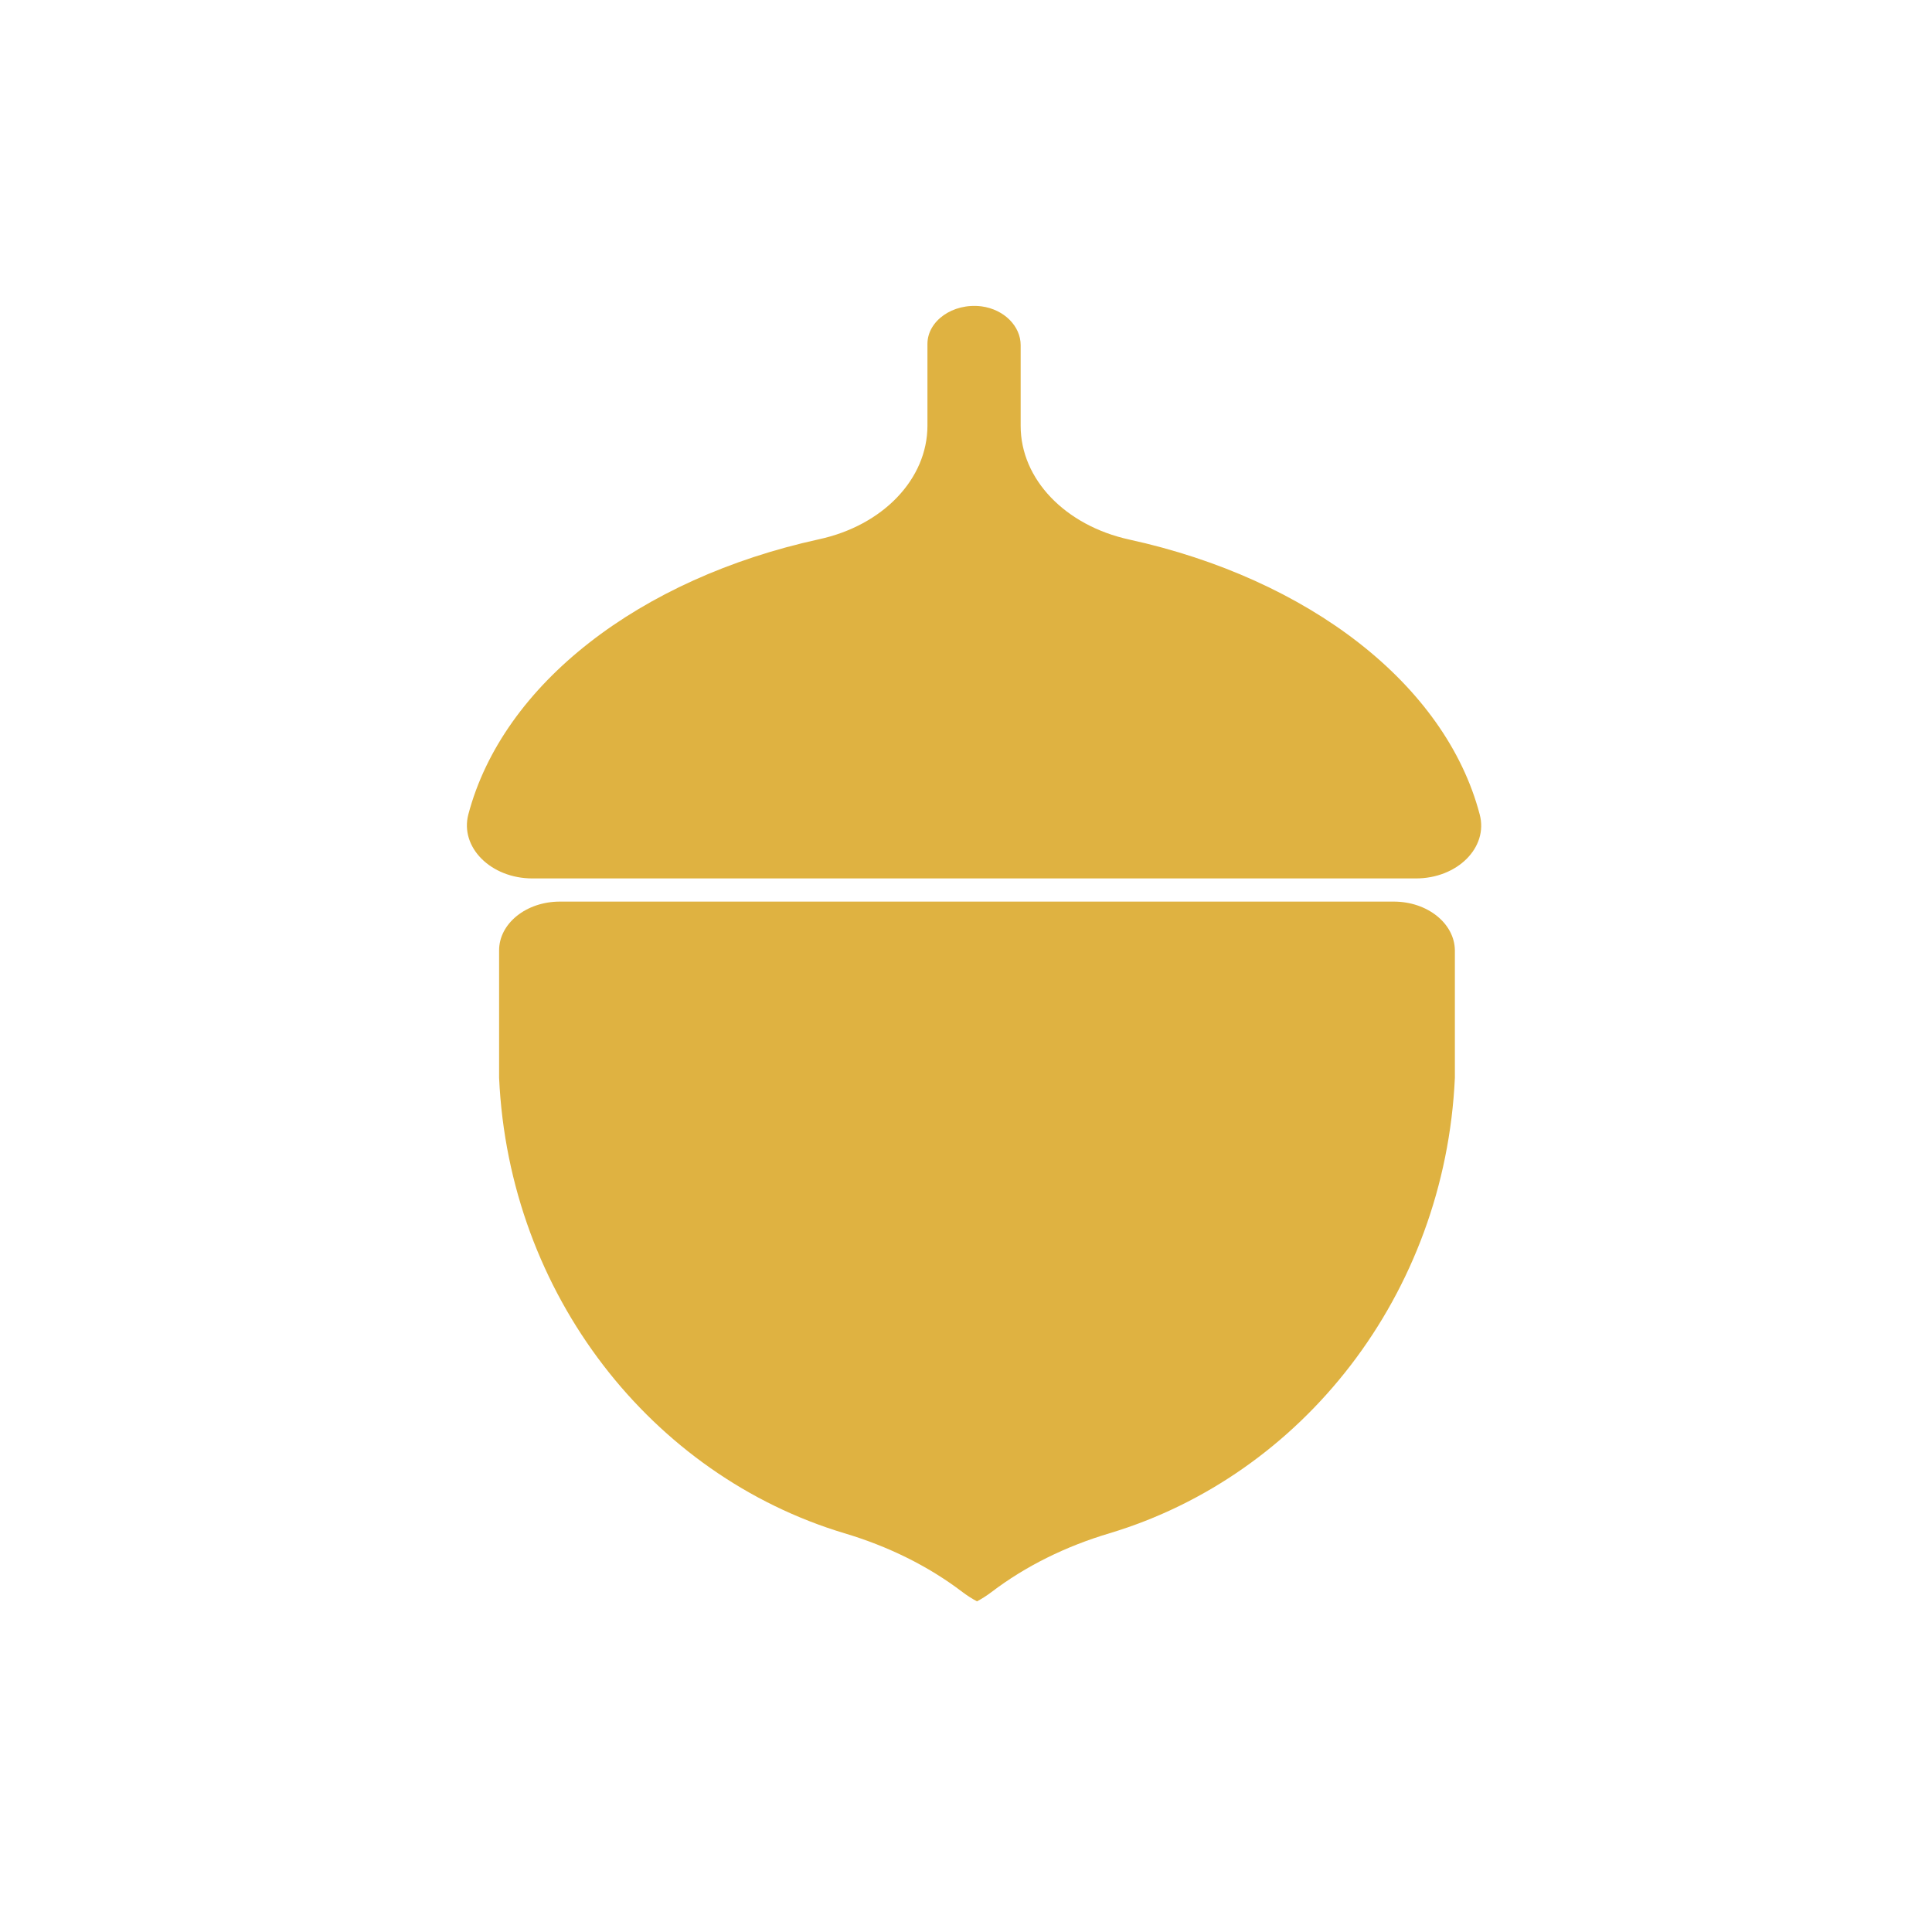
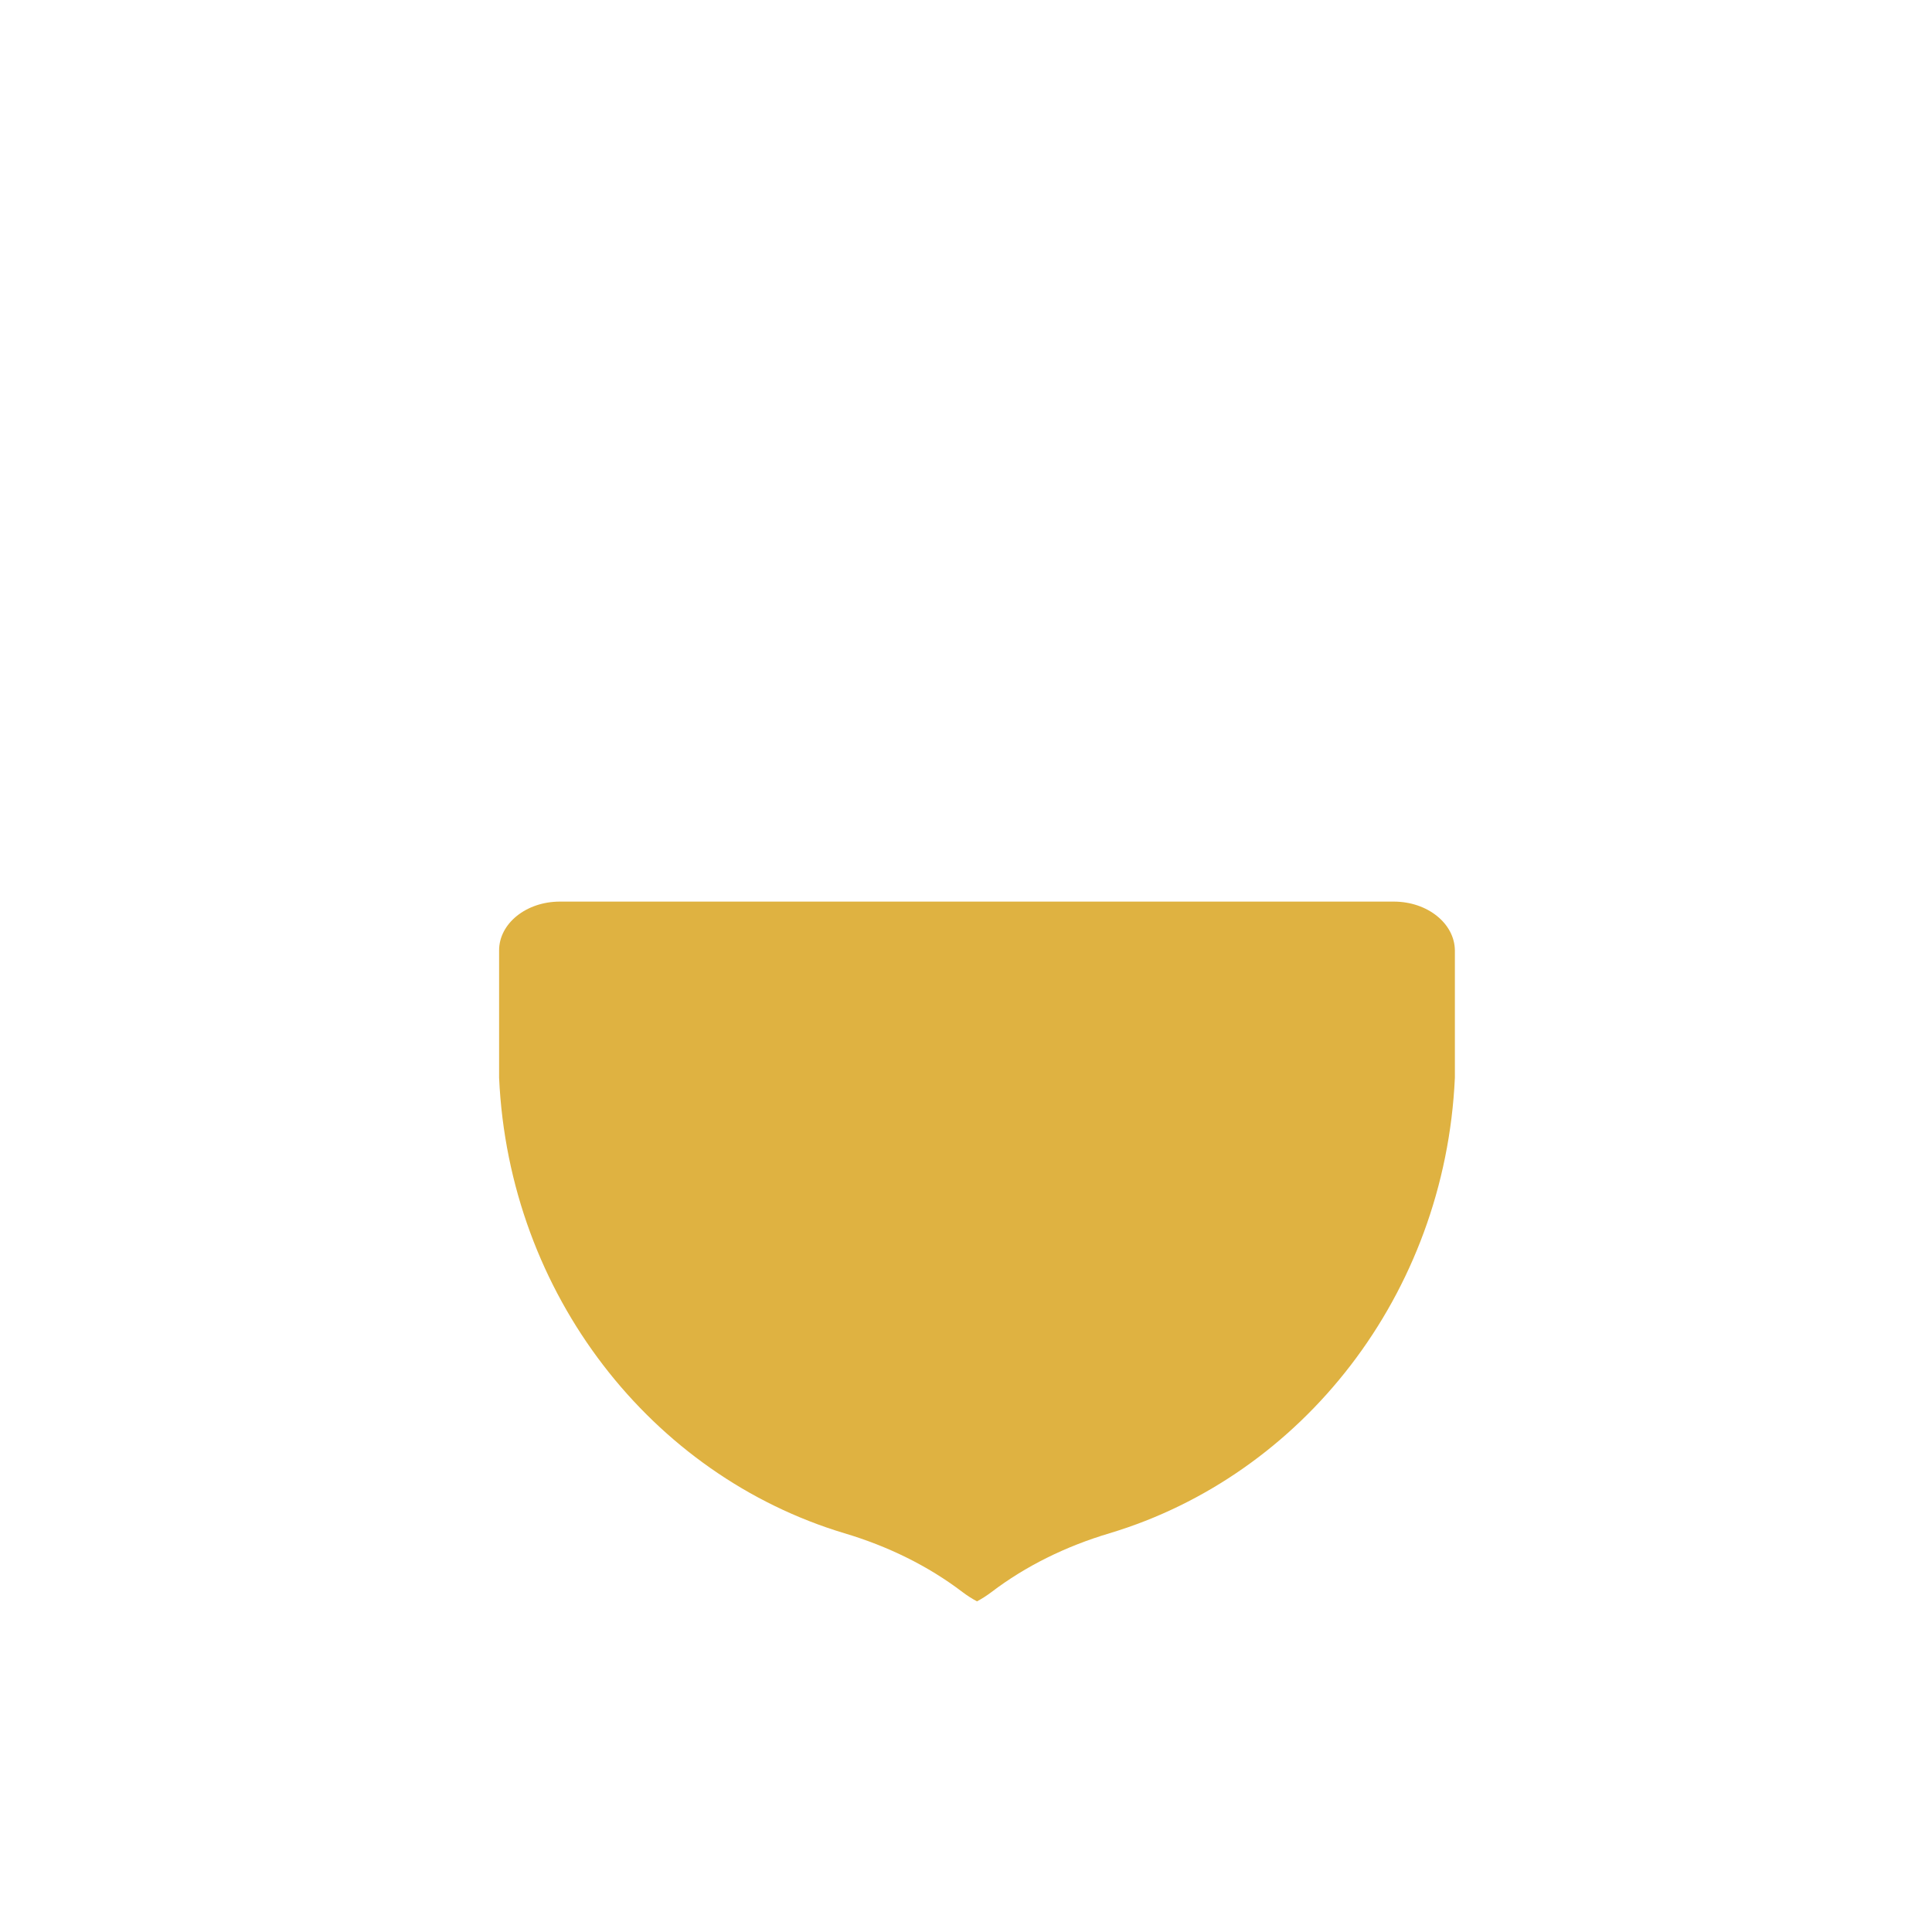
<svg xmlns="http://www.w3.org/2000/svg" width="120px" height="120px" viewBox="0 0 120 120" version="1.1">
  <title>iOS - App Icon</title>
  <g id="iOS---App-Icon" stroke="none" stroke-width="1" fill="none" fill-rule="evenodd">
    <g id="Group" transform="translate(29, 19)" fill="#DFB241" fill-rule="nonzero">
-       <path d="M62.908,31.59 C60.785,23.5 52.272,16.945 41.128,14.51 C37.172,13.639 34.395,10.775 34.395,7.453 L34.395,2.434 C34.395,1.268 33.379,0.22 31.963,0.028 C30.166,-0.194 28.605,0.943 28.605,2.36 L28.605,7.438 C28.605,10.76 25.828,13.639 21.872,14.495 C10.728,16.931 2.234,23.485 0.092,31.575 C-0.452,33.627 1.49,35.561 4.067,35.561 L58.915,35.561 C61.51,35.576 63.453,33.642 62.908,31.59 Z" id="Path" />
      <path d="M57.571,37 L5.776,37 C3.68,37 2,38.362 2,40.029 L2,47.942 C2.614,61.42 11.485,72.637 23.445,76.232 C26.173,77.043 28.666,78.275 30.779,79.884 C31.068,80.101 31.358,80.29 31.683,80.463 C32.008,80.29 32.297,80.101 32.586,79.884 C34.7,78.275 37.193,77.043 39.921,76.232 C51.881,72.637 60.751,61.42 61.365,47.942 L61.365,40.029 C61.347,38.362 59.667,37 57.571,37 Z" id="Path" />
    </g>
  </g>
</svg>